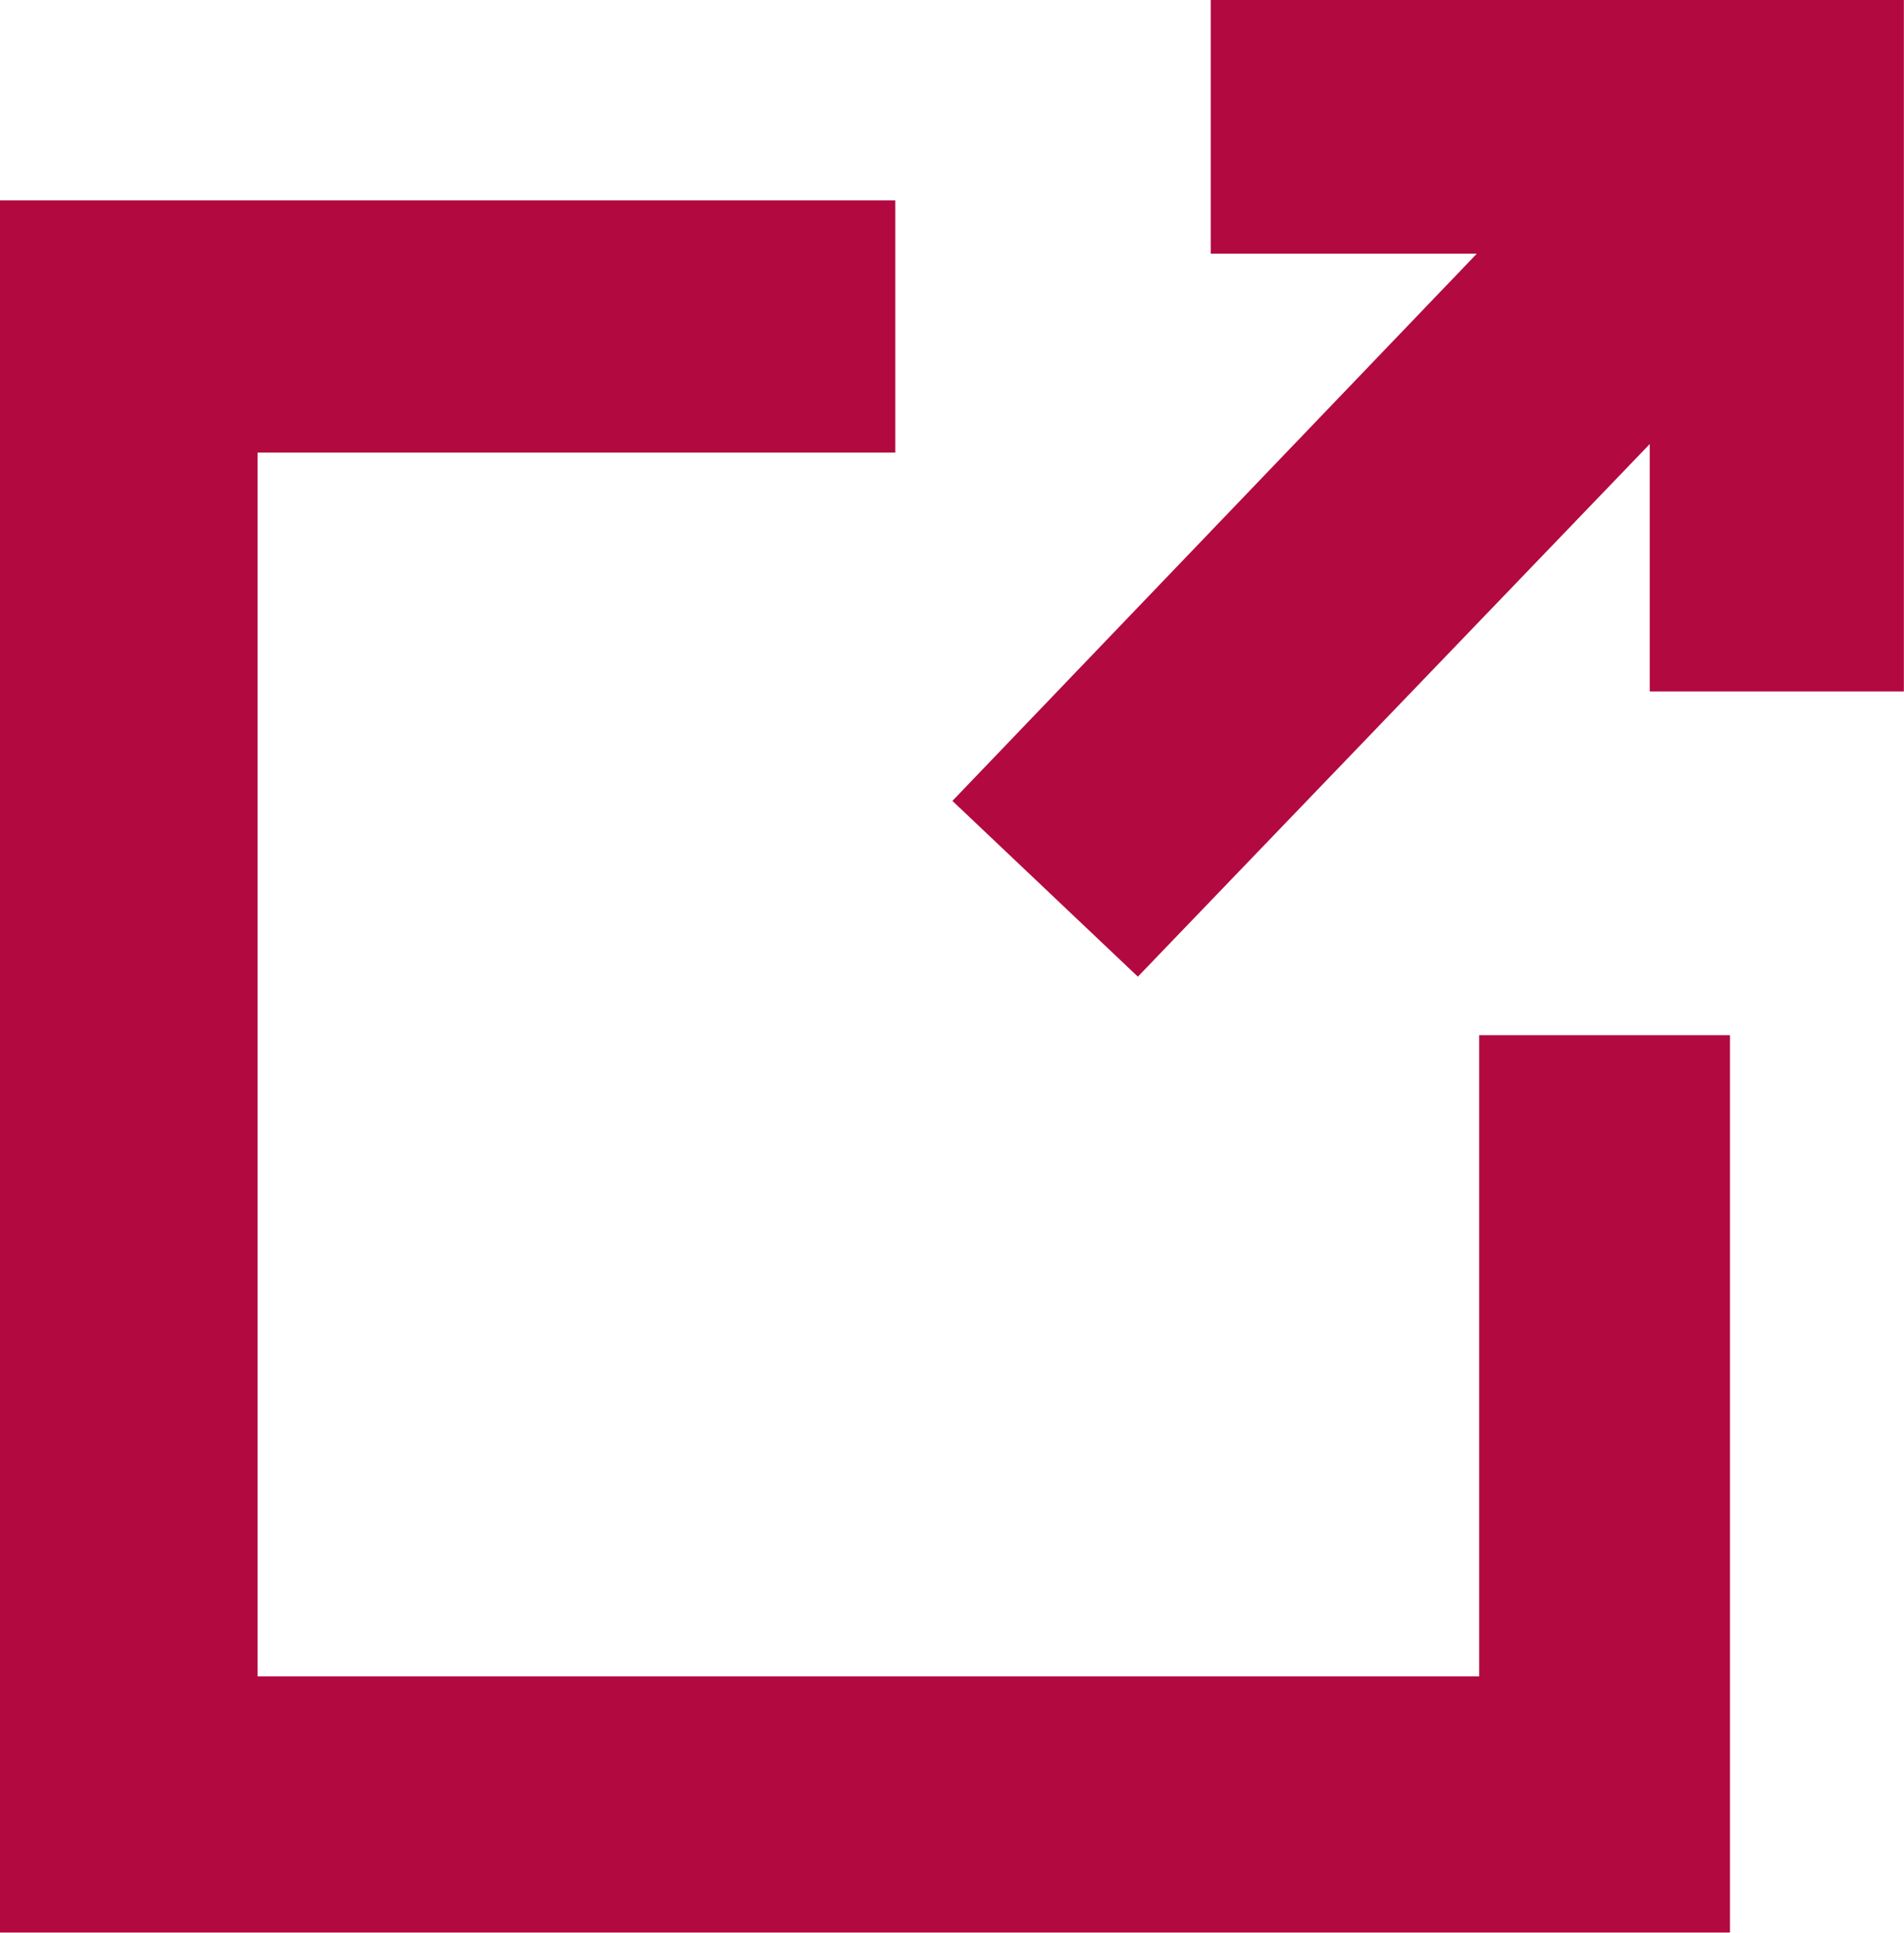
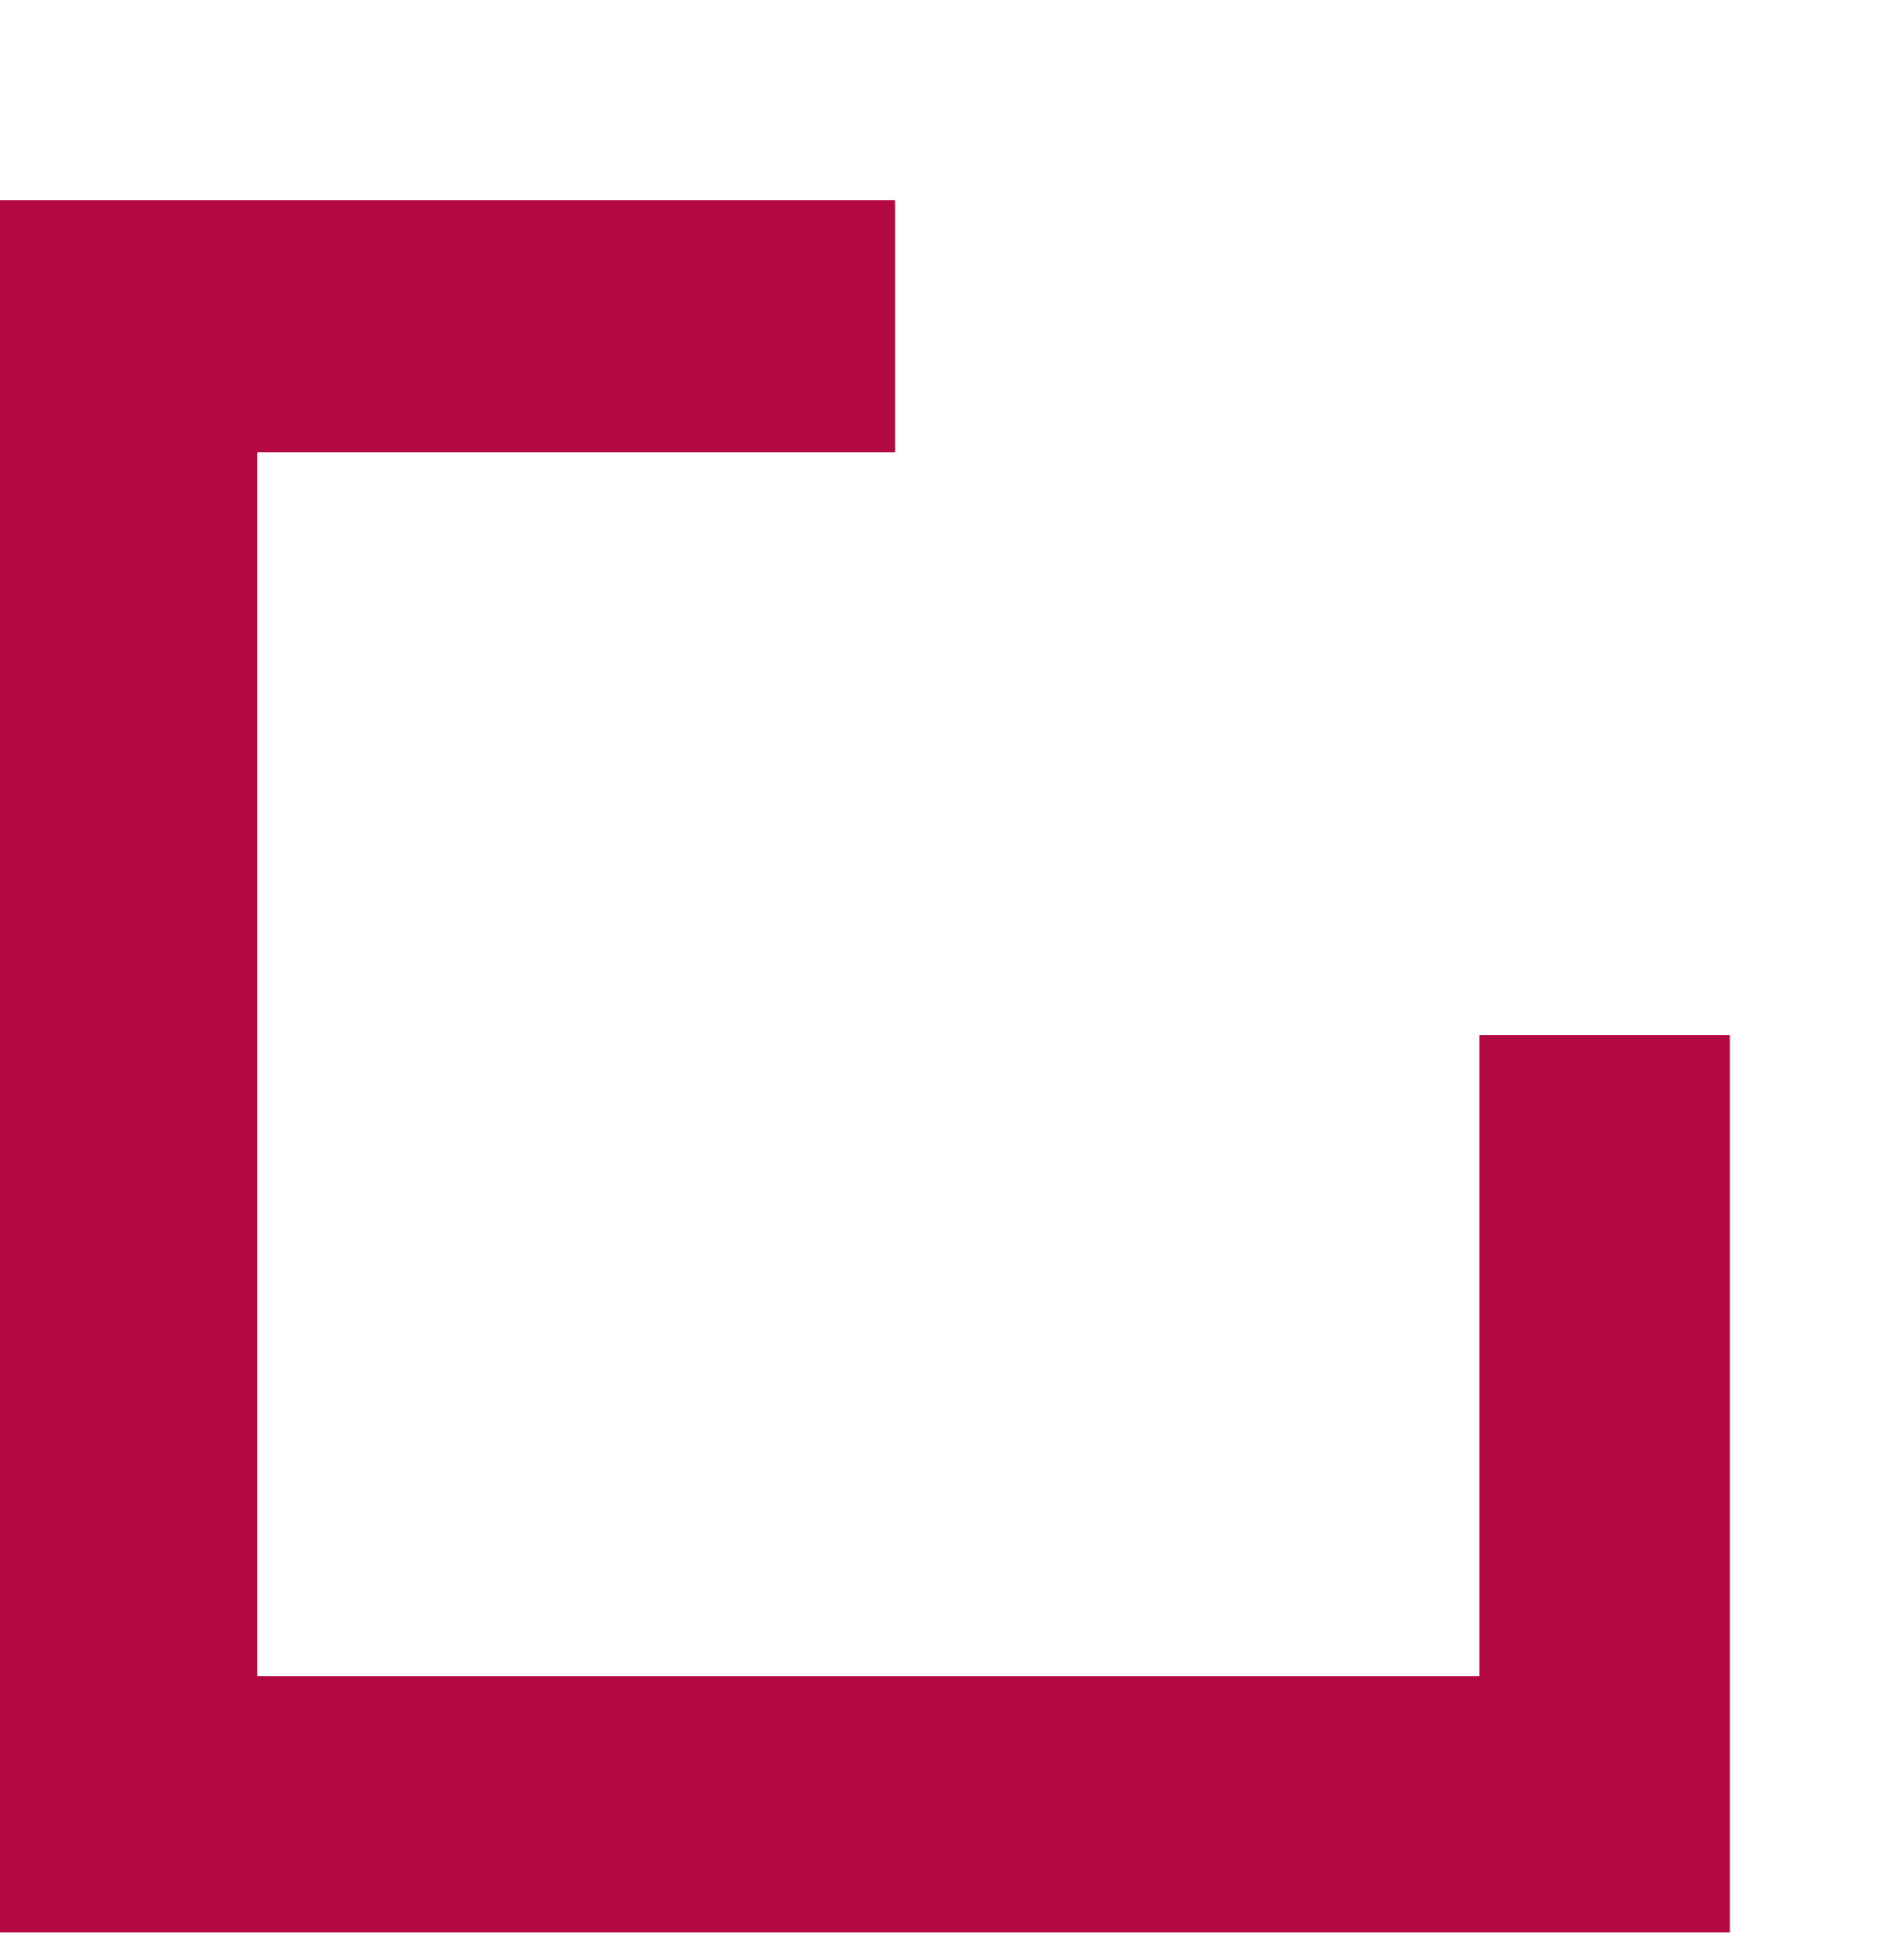
<svg xmlns="http://www.w3.org/2000/svg" width="13.666" height="13.866" viewBox="0 0 13.666 13.866">
  <g id="Group_8489" data-name="Group 8489" transform="translate(0 0)">
    <path id="Path_8253" data-name="Path 8253" d="M0,18.211V30.638H12.417V24.2h-1.8v4.6H1.849v-8.78H6.426V18.211Z" transform="translate(0 -16.773)" fill="#b20941" />
-     <path id="Path_8254" data-name="Path 8254" d="M88.432,0V1.82h1.91L86.578,5.746l1.331,1.261,3.674-3.821V4.961h1.824V0Z" transform="translate(-79.742)" fill="#b20941" />
  </g>
</svg>